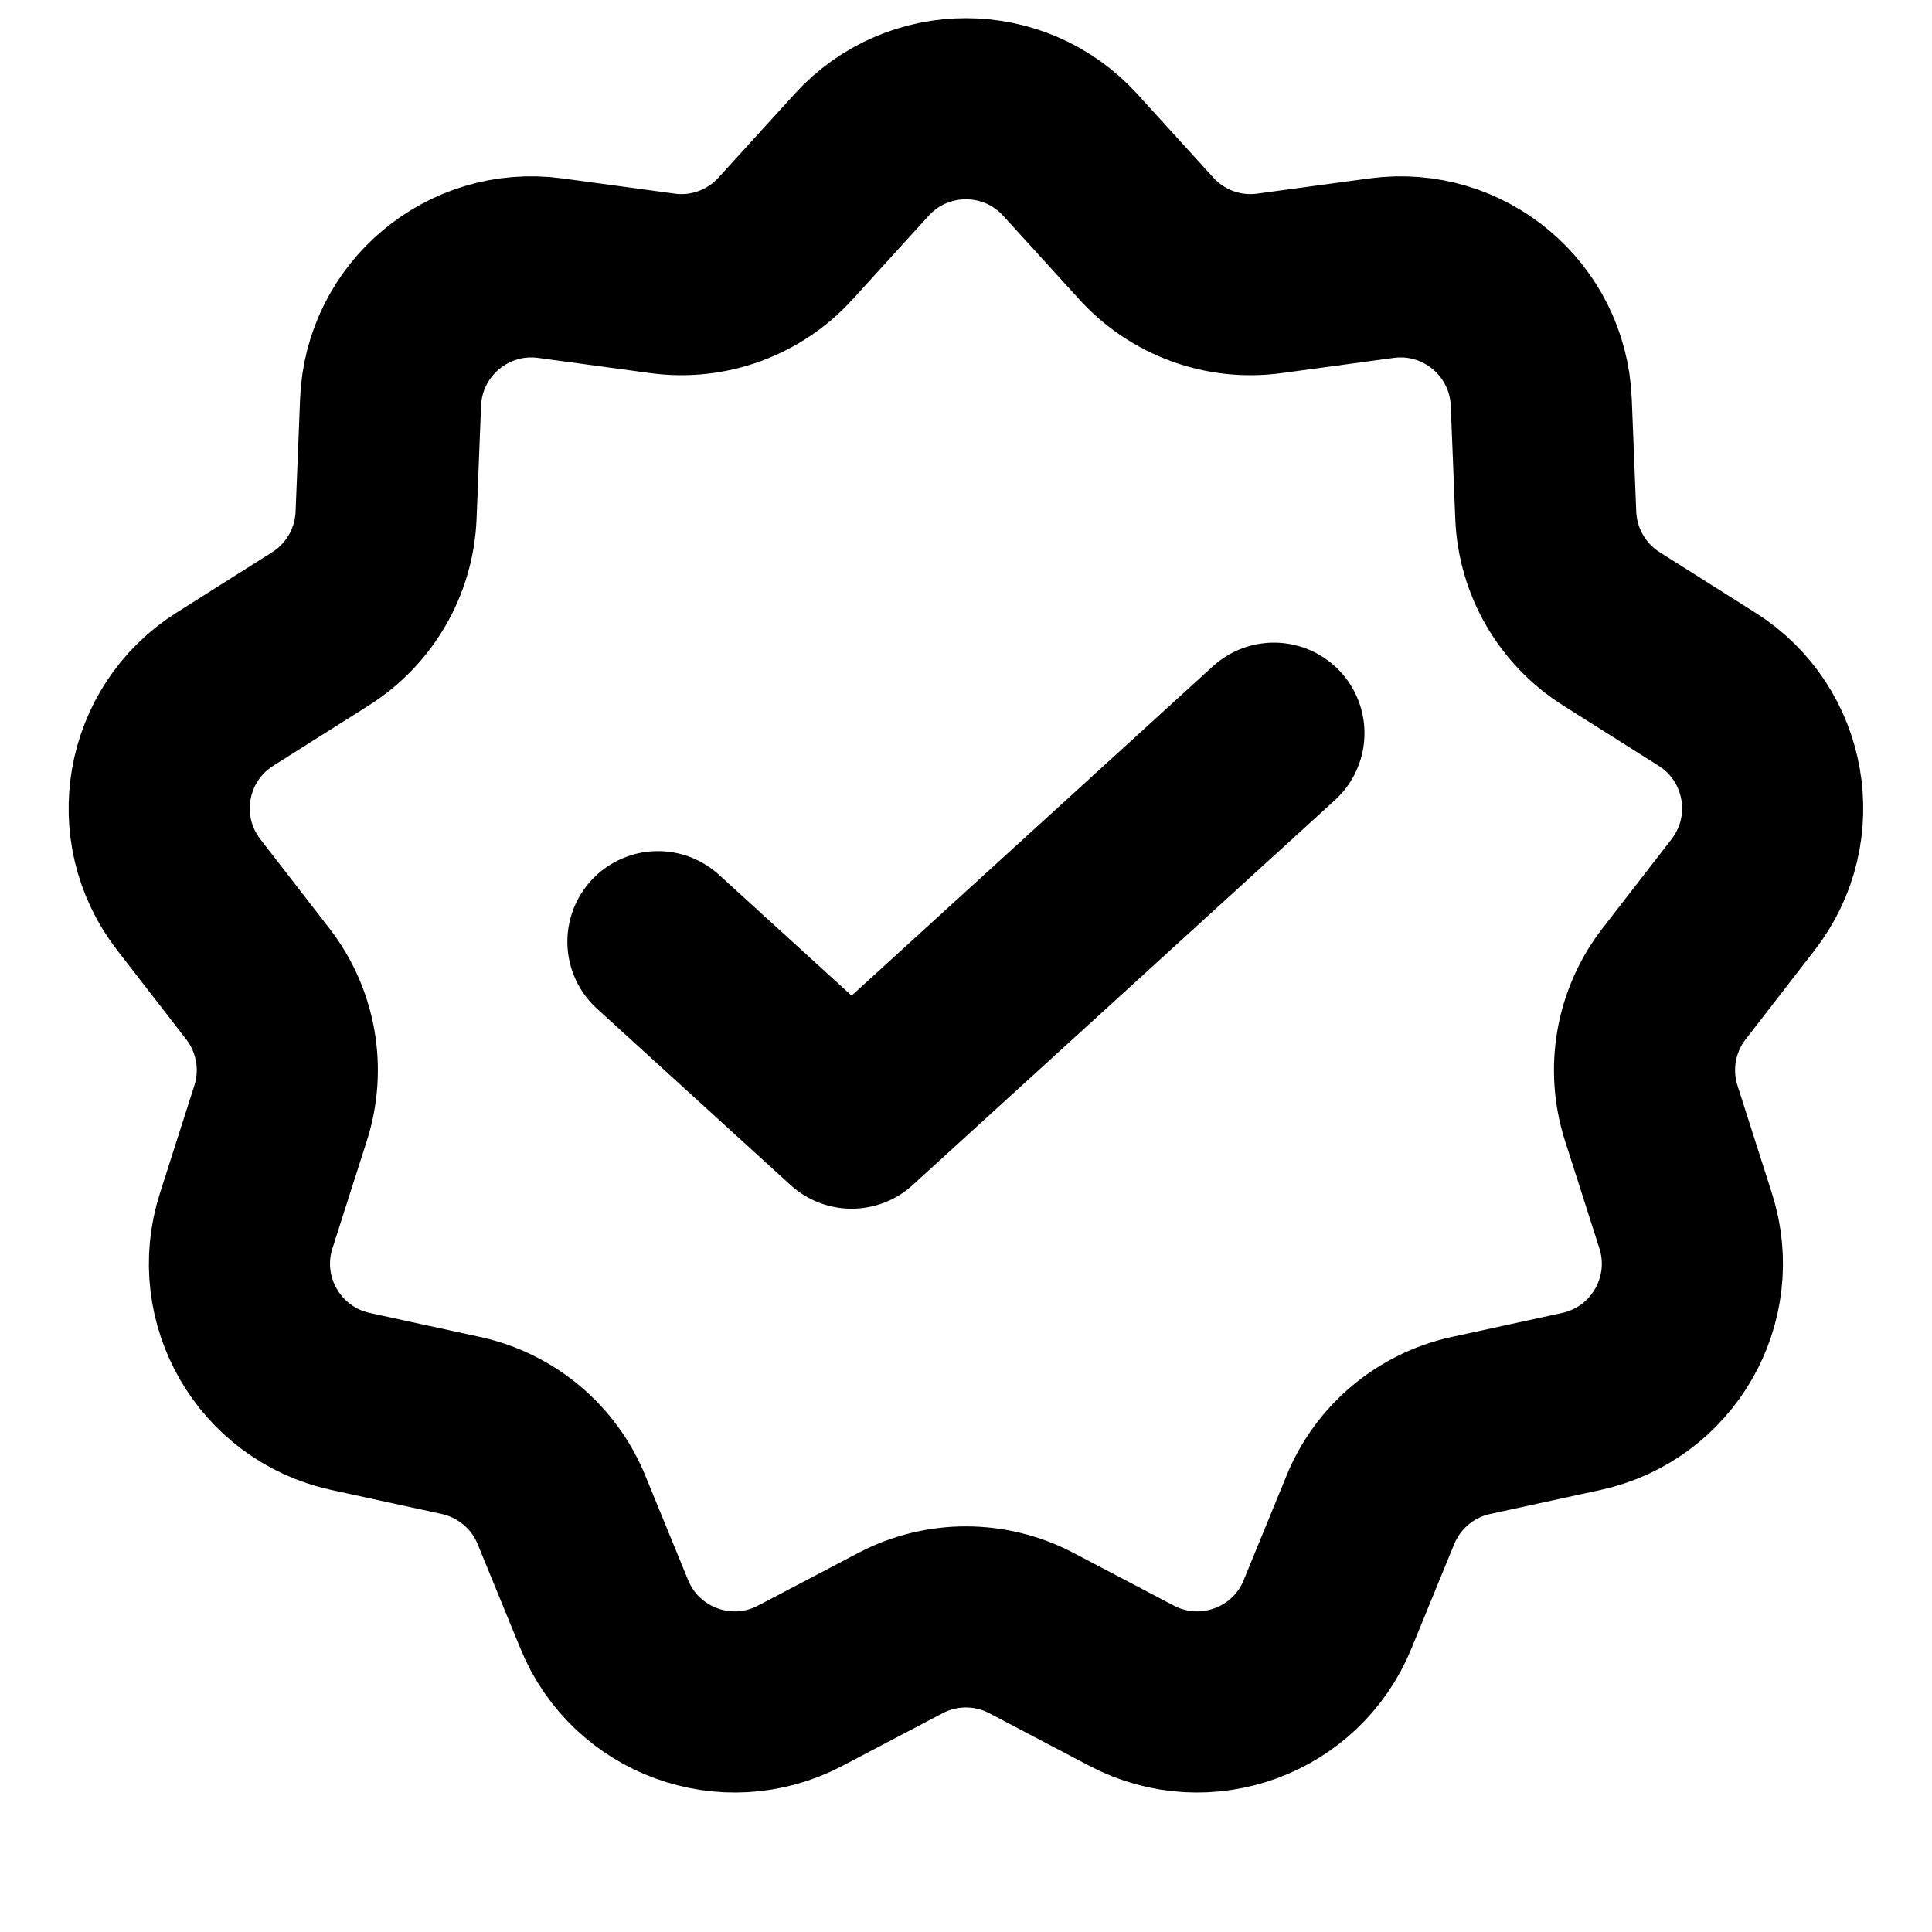
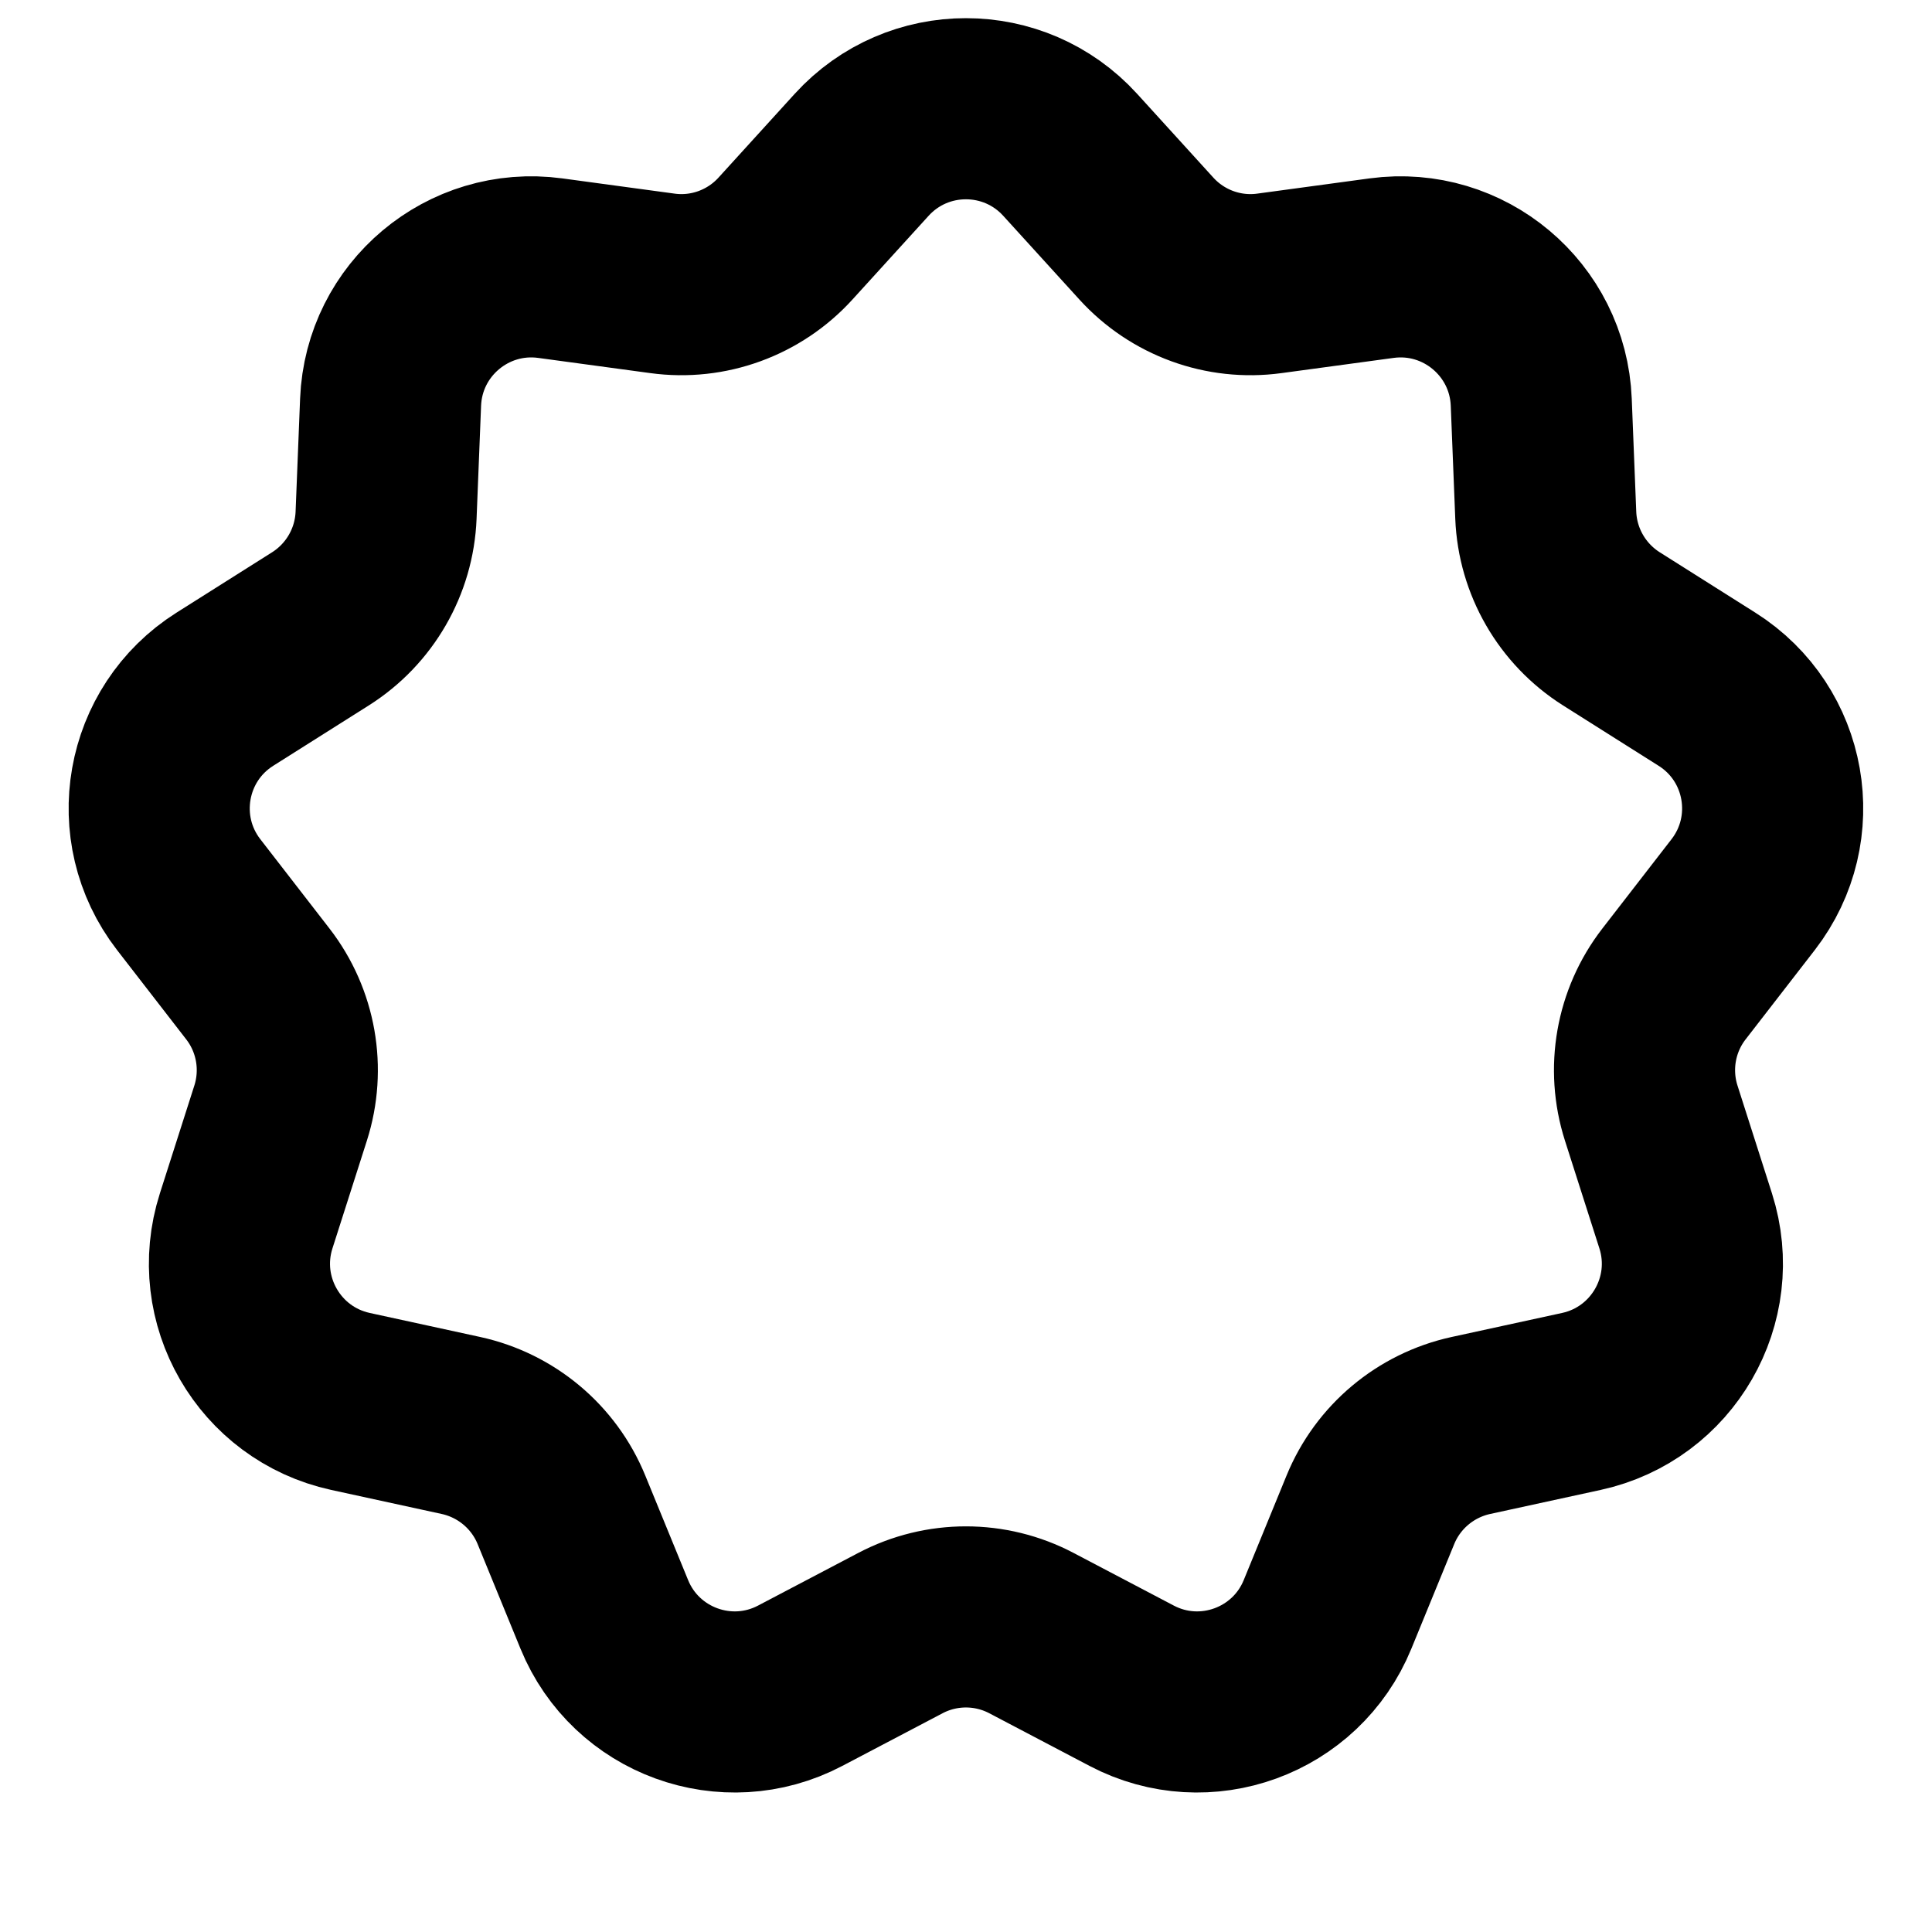
<svg xmlns="http://www.w3.org/2000/svg" width="24" height="24" viewBox="0 0 24 24" fill="none">
  <path d="M10.704 1.923C11.399 1.16 12.599 1.16 13.294 1.923L14.24 2.963C14.627 3.389 15.199 3.598 15.769 3.52L17.163 3.331C18.185 3.193 19.105 3.965 19.146 4.996L19.202 6.401C19.225 6.976 19.53 7.503 20.016 7.811L21.205 8.562C22.078 9.113 22.286 10.295 21.655 11.112L20.794 12.224C20.442 12.679 20.337 13.279 20.512 13.827L20.94 15.166C21.254 16.149 20.653 17.189 19.645 17.409L18.271 17.708C17.709 17.831 17.242 18.222 17.024 18.754L16.491 20.055C16.1 21.01 14.971 21.421 14.058 20.941L12.813 20.287C12.303 20.019 11.695 20.019 11.185 20.287L9.94 20.941C9.027 21.421 7.898 21.01 7.507 20.055L6.974 18.754C6.756 18.222 6.289 17.831 5.727 17.708L4.353 17.409C3.345 17.189 2.744 16.149 3.058 15.166L3.486 13.827C3.661 13.279 3.556 12.679 3.204 12.224L2.343 11.112C1.712 10.295 1.921 9.113 2.793 8.562L3.982 7.811C4.468 7.503 4.773 6.976 4.796 6.401L4.852 4.996C4.893 3.965 5.813 3.193 6.835 3.331L8.229 3.52C8.799 3.598 9.371 3.389 9.758 2.963L10.704 1.923Z" stroke="#94979E" style="stroke:#94979E;stroke:color(display-p3 0.58 0.592 0.62);stroke-opacity:1;" stroke-width="2.25" />
-   <path d="M8.173 11.698L10.579 13.89L15.825 9.108" stroke="#94979E" style="stroke:#94979E;stroke:color(display-p3 0.58 0.592 0.62);stroke-opacity:1;" stroke-width="2.25" stroke-linecap="round" stroke-linejoin="round" />
</svg>